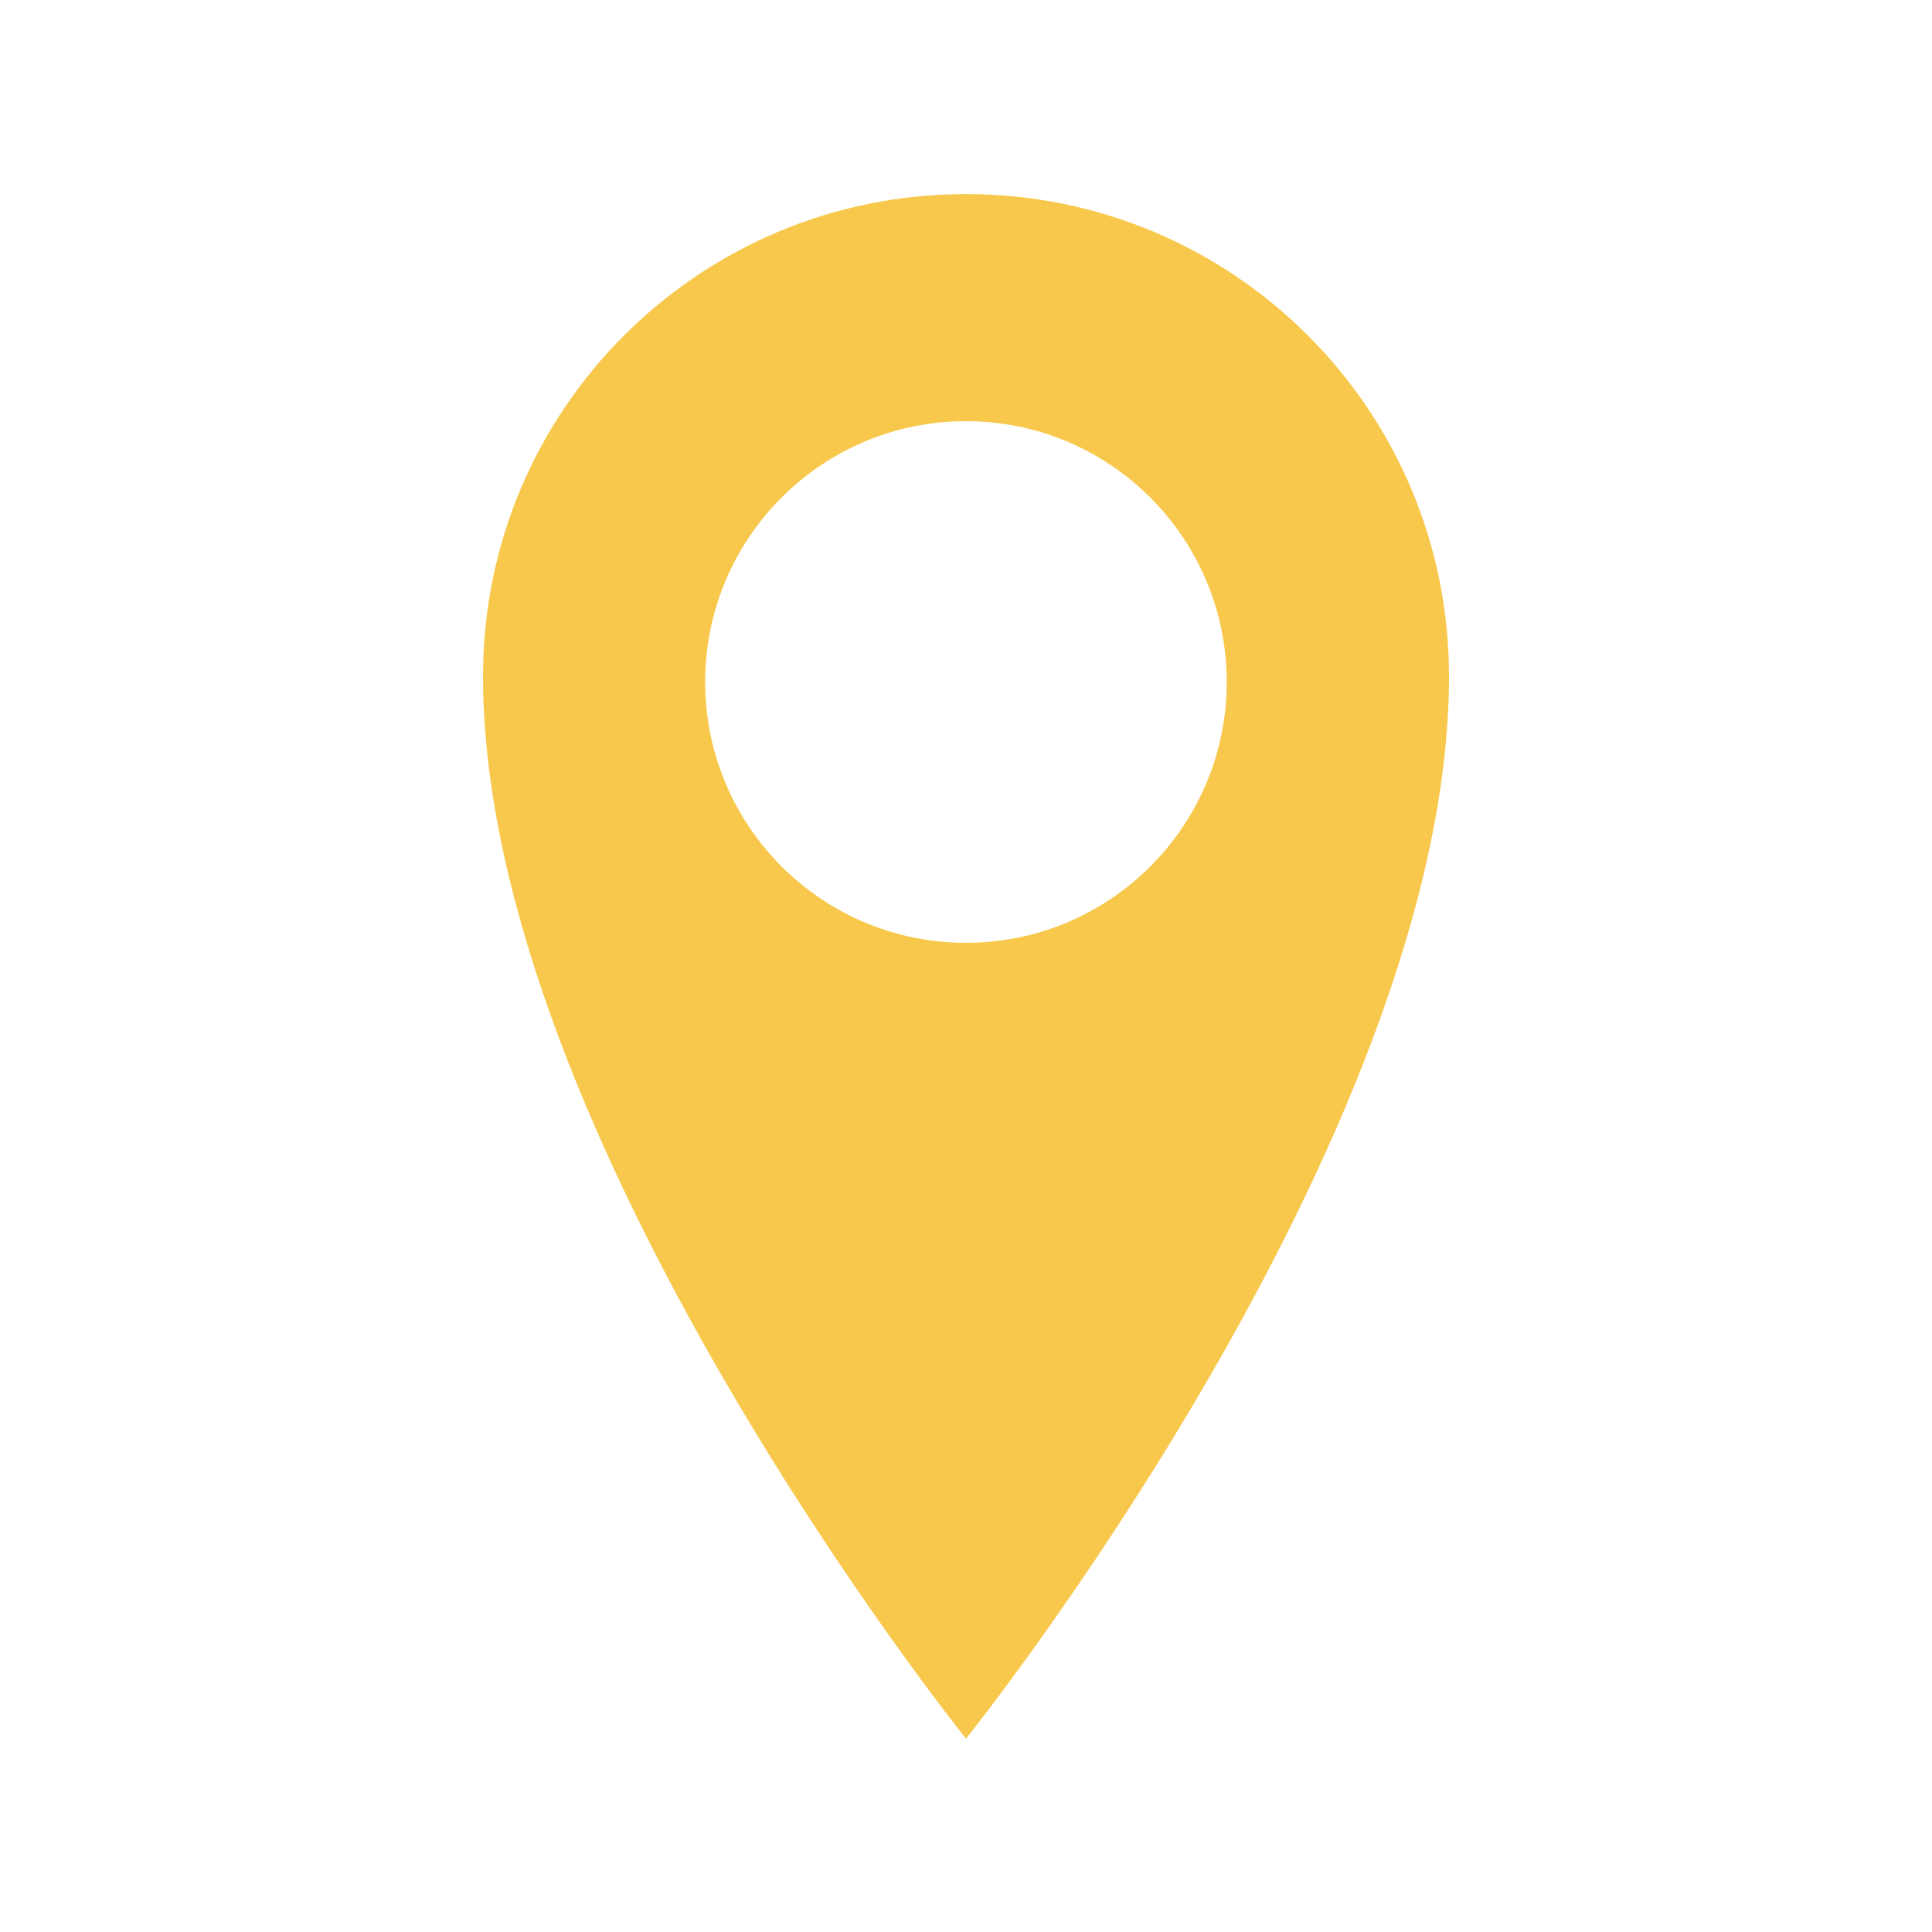
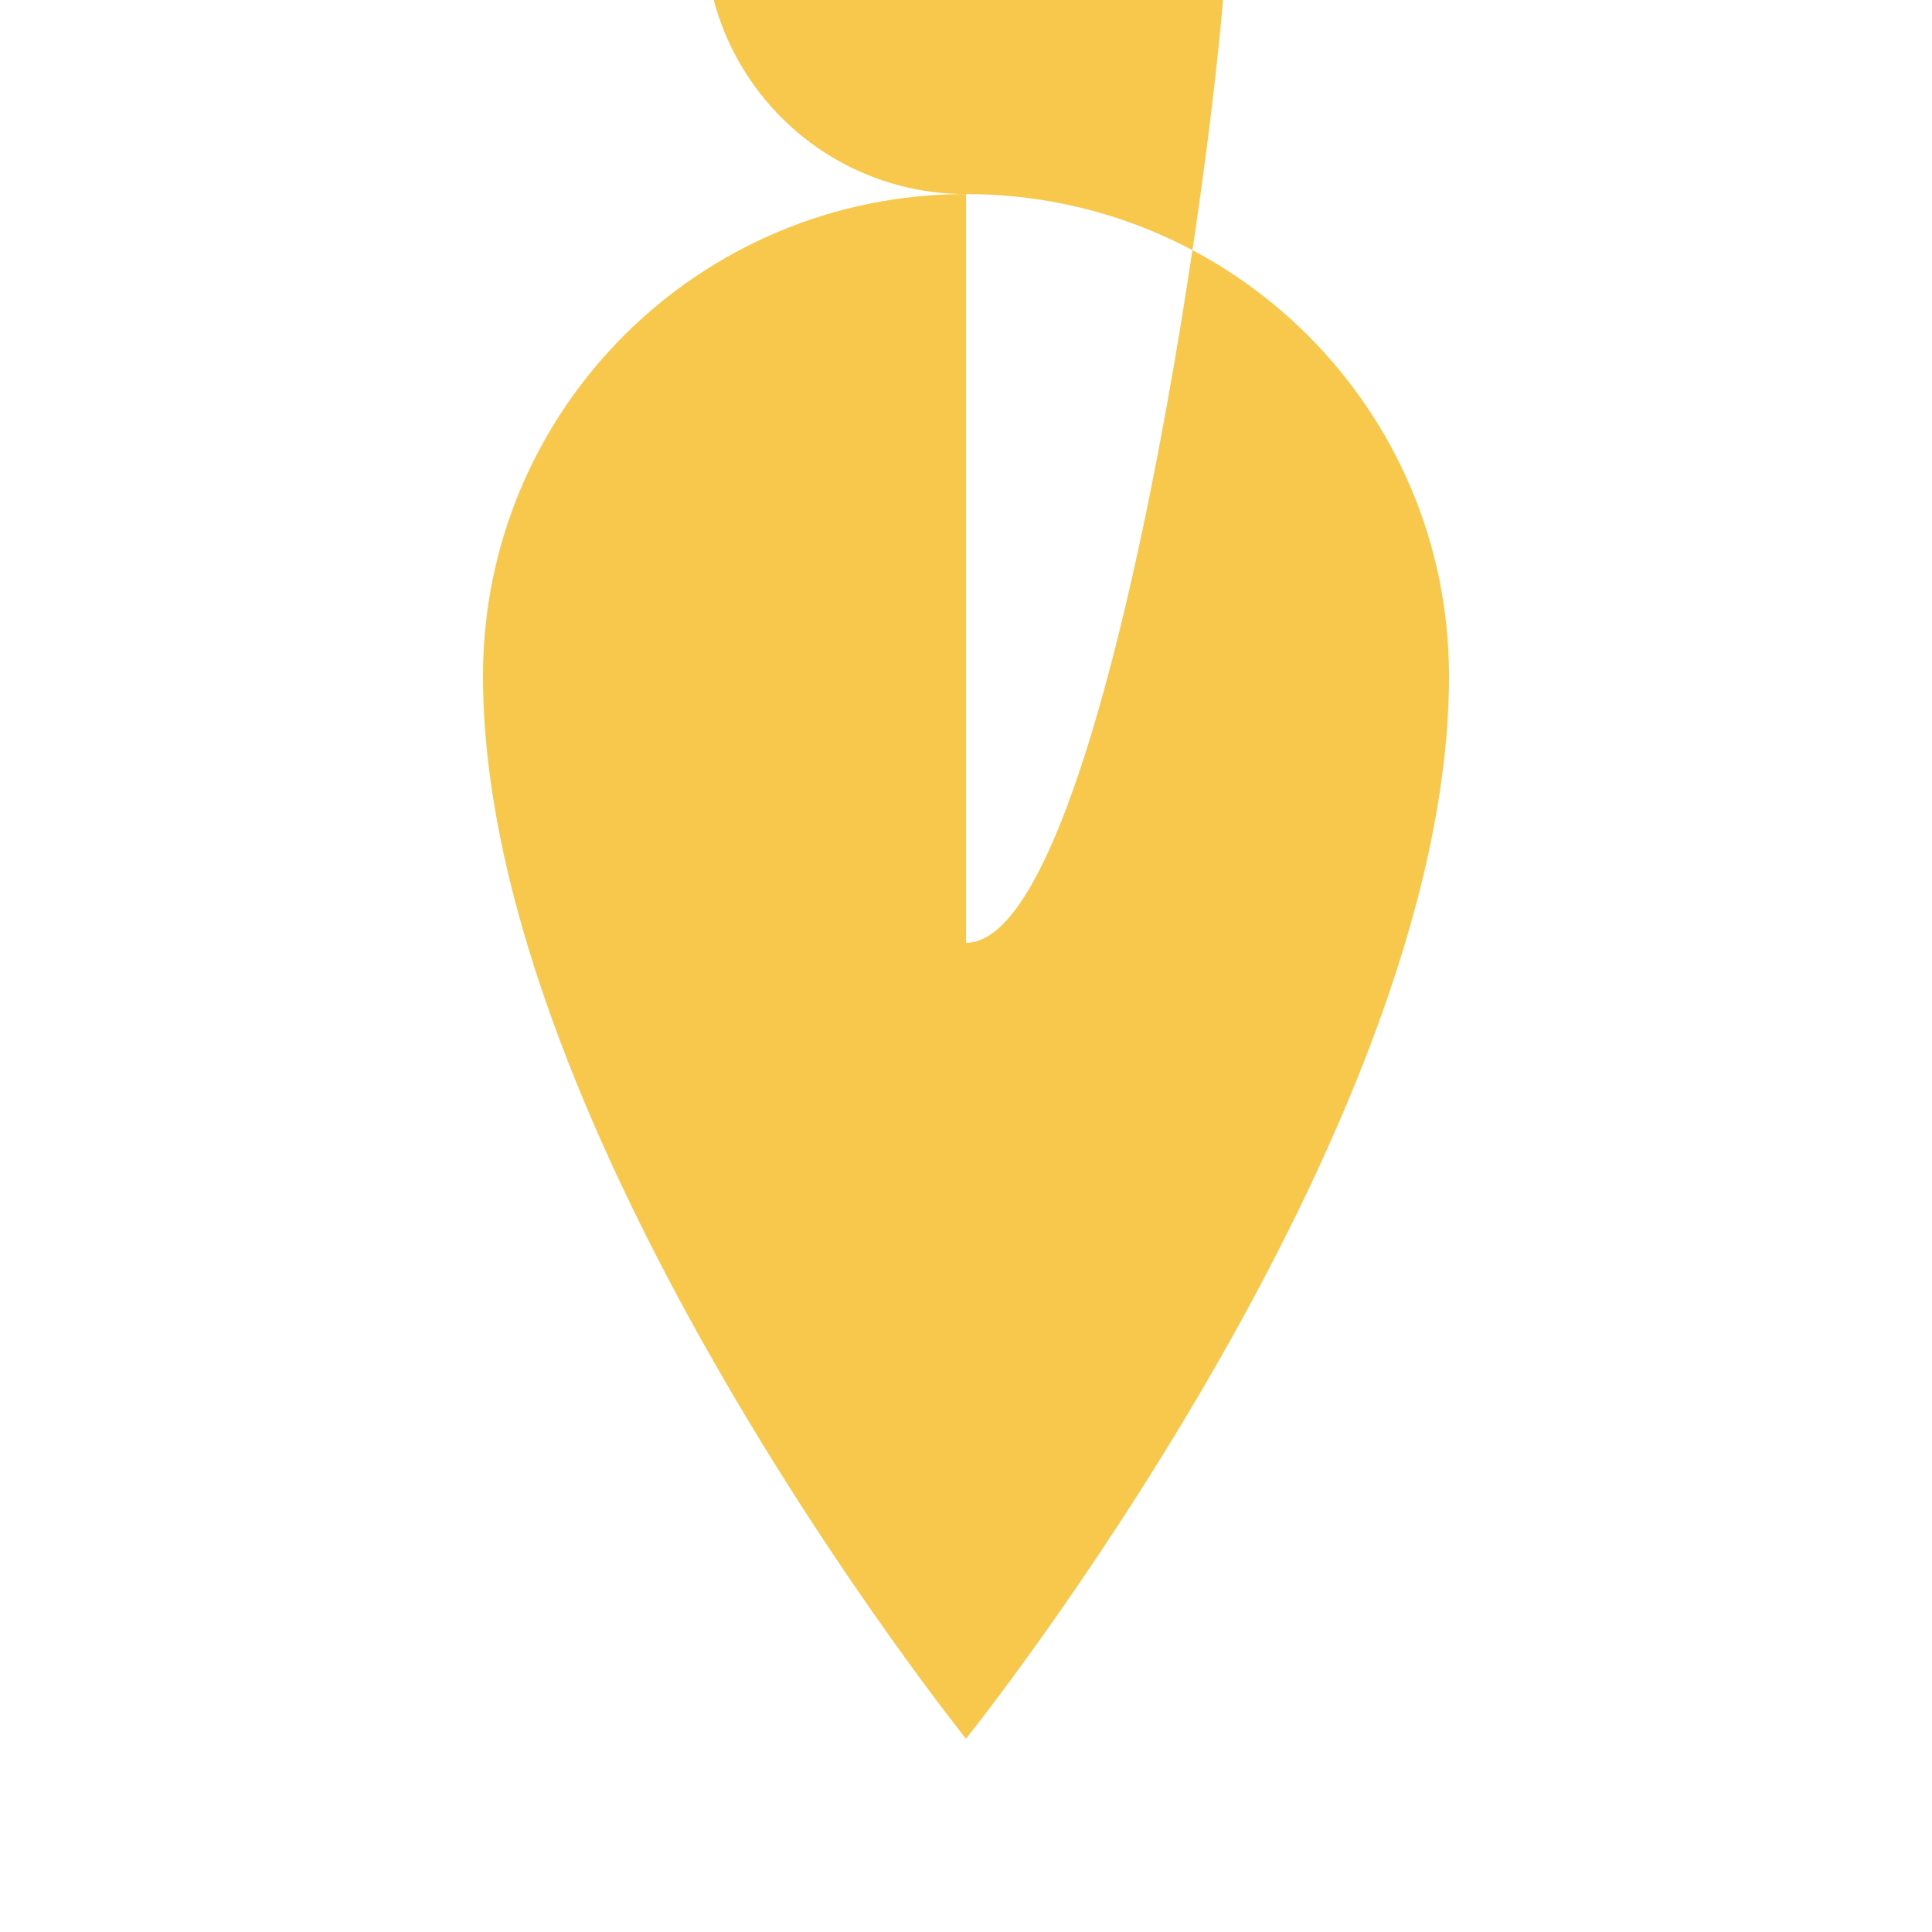
<svg xmlns="http://www.w3.org/2000/svg" version="1.1" id="Location_pin" x="0px" y="0px" viewBox="0 0 20 20" enable-background="new 0 0 20 20" xml:space="preserve">
-   <path fill="#f7c84c" d="M10,2.009c-2.762,0-5,2.229-5,4.99c0,4.774,5,11,5,11s5-6.227,5-11C15,4.239,12.762,2.009,10,2.009z   M10,9.76c-1.492,0-2.7-1.209-2.7-2.7s1.208-2.7,2.7-2.7c1.49,0,2.699,1.209,2.699,2.7S11.49,9.76,10,9.76z" />
+   <path fill="#f7c84c" d="M10,2.009c-2.762,0-5,2.229-5,4.99c0,4.774,5,11,5,11s5-6.227,5-11C15,4.239,12.762,2.009,10,2.009z   c-1.492,0-2.7-1.209-2.7-2.7s1.208-2.7,2.7-2.7c1.49,0,2.699,1.209,2.699,2.7S11.49,9.76,10,9.76z" />
</svg>